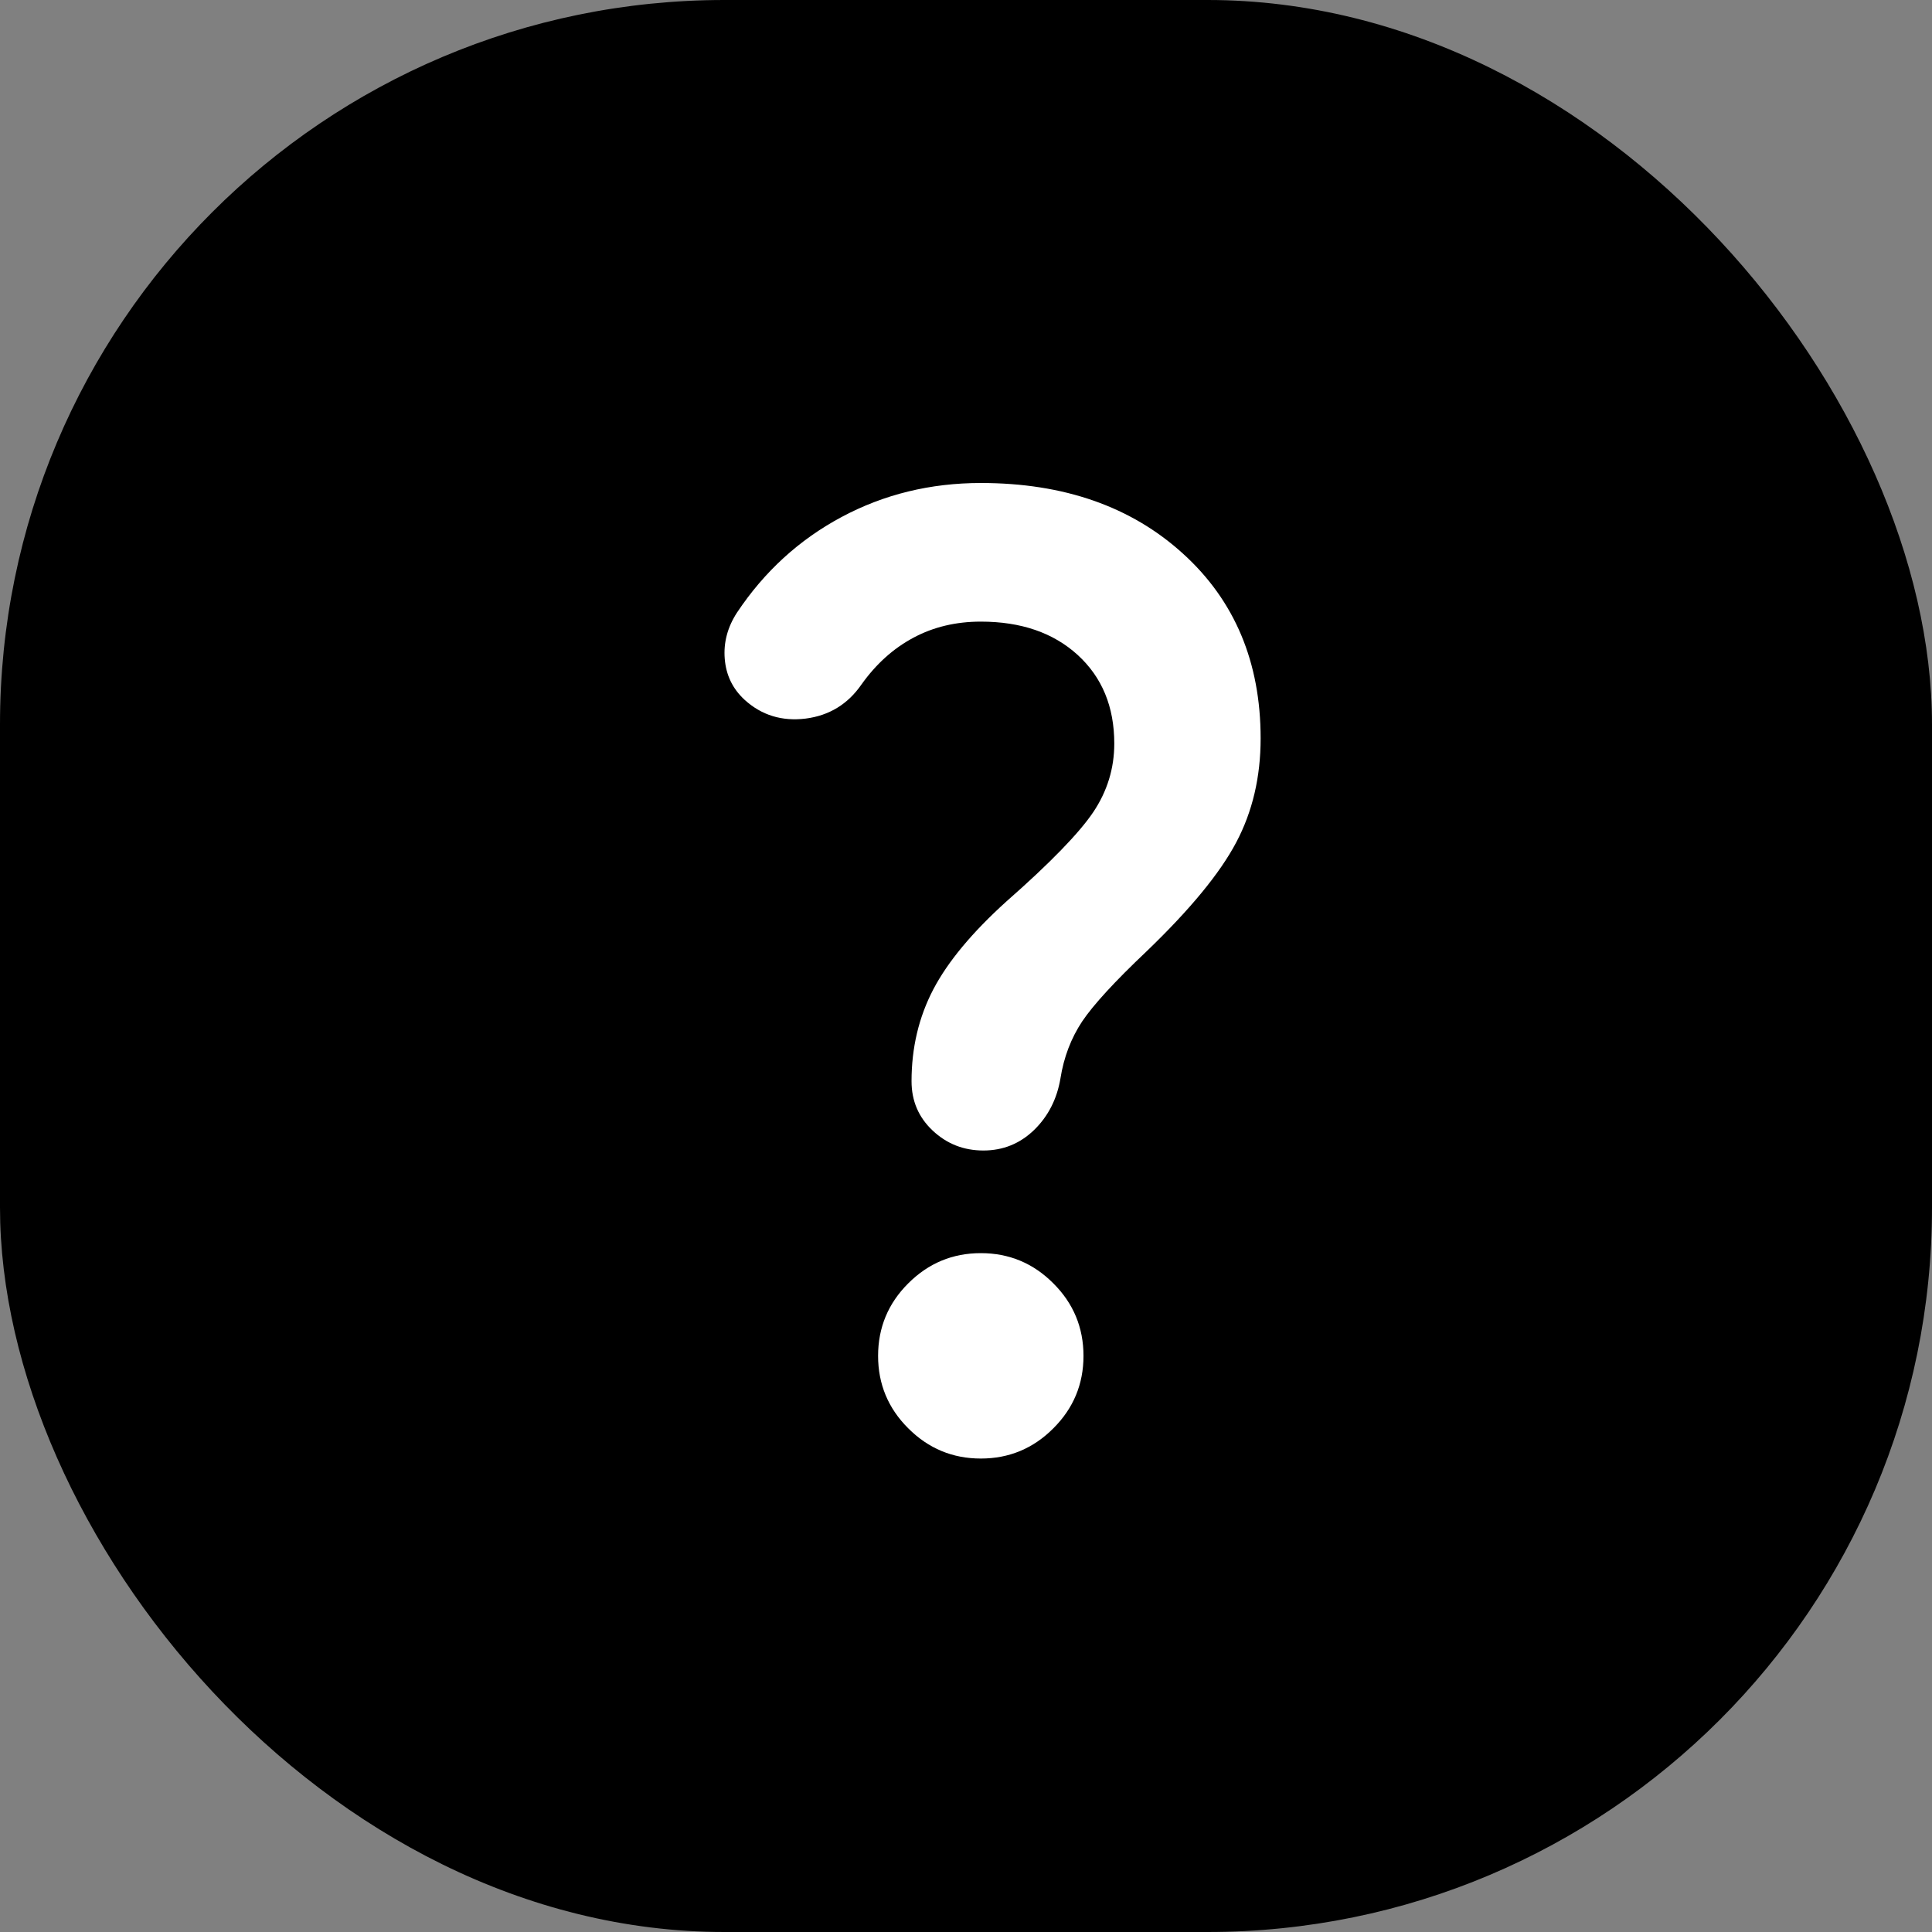
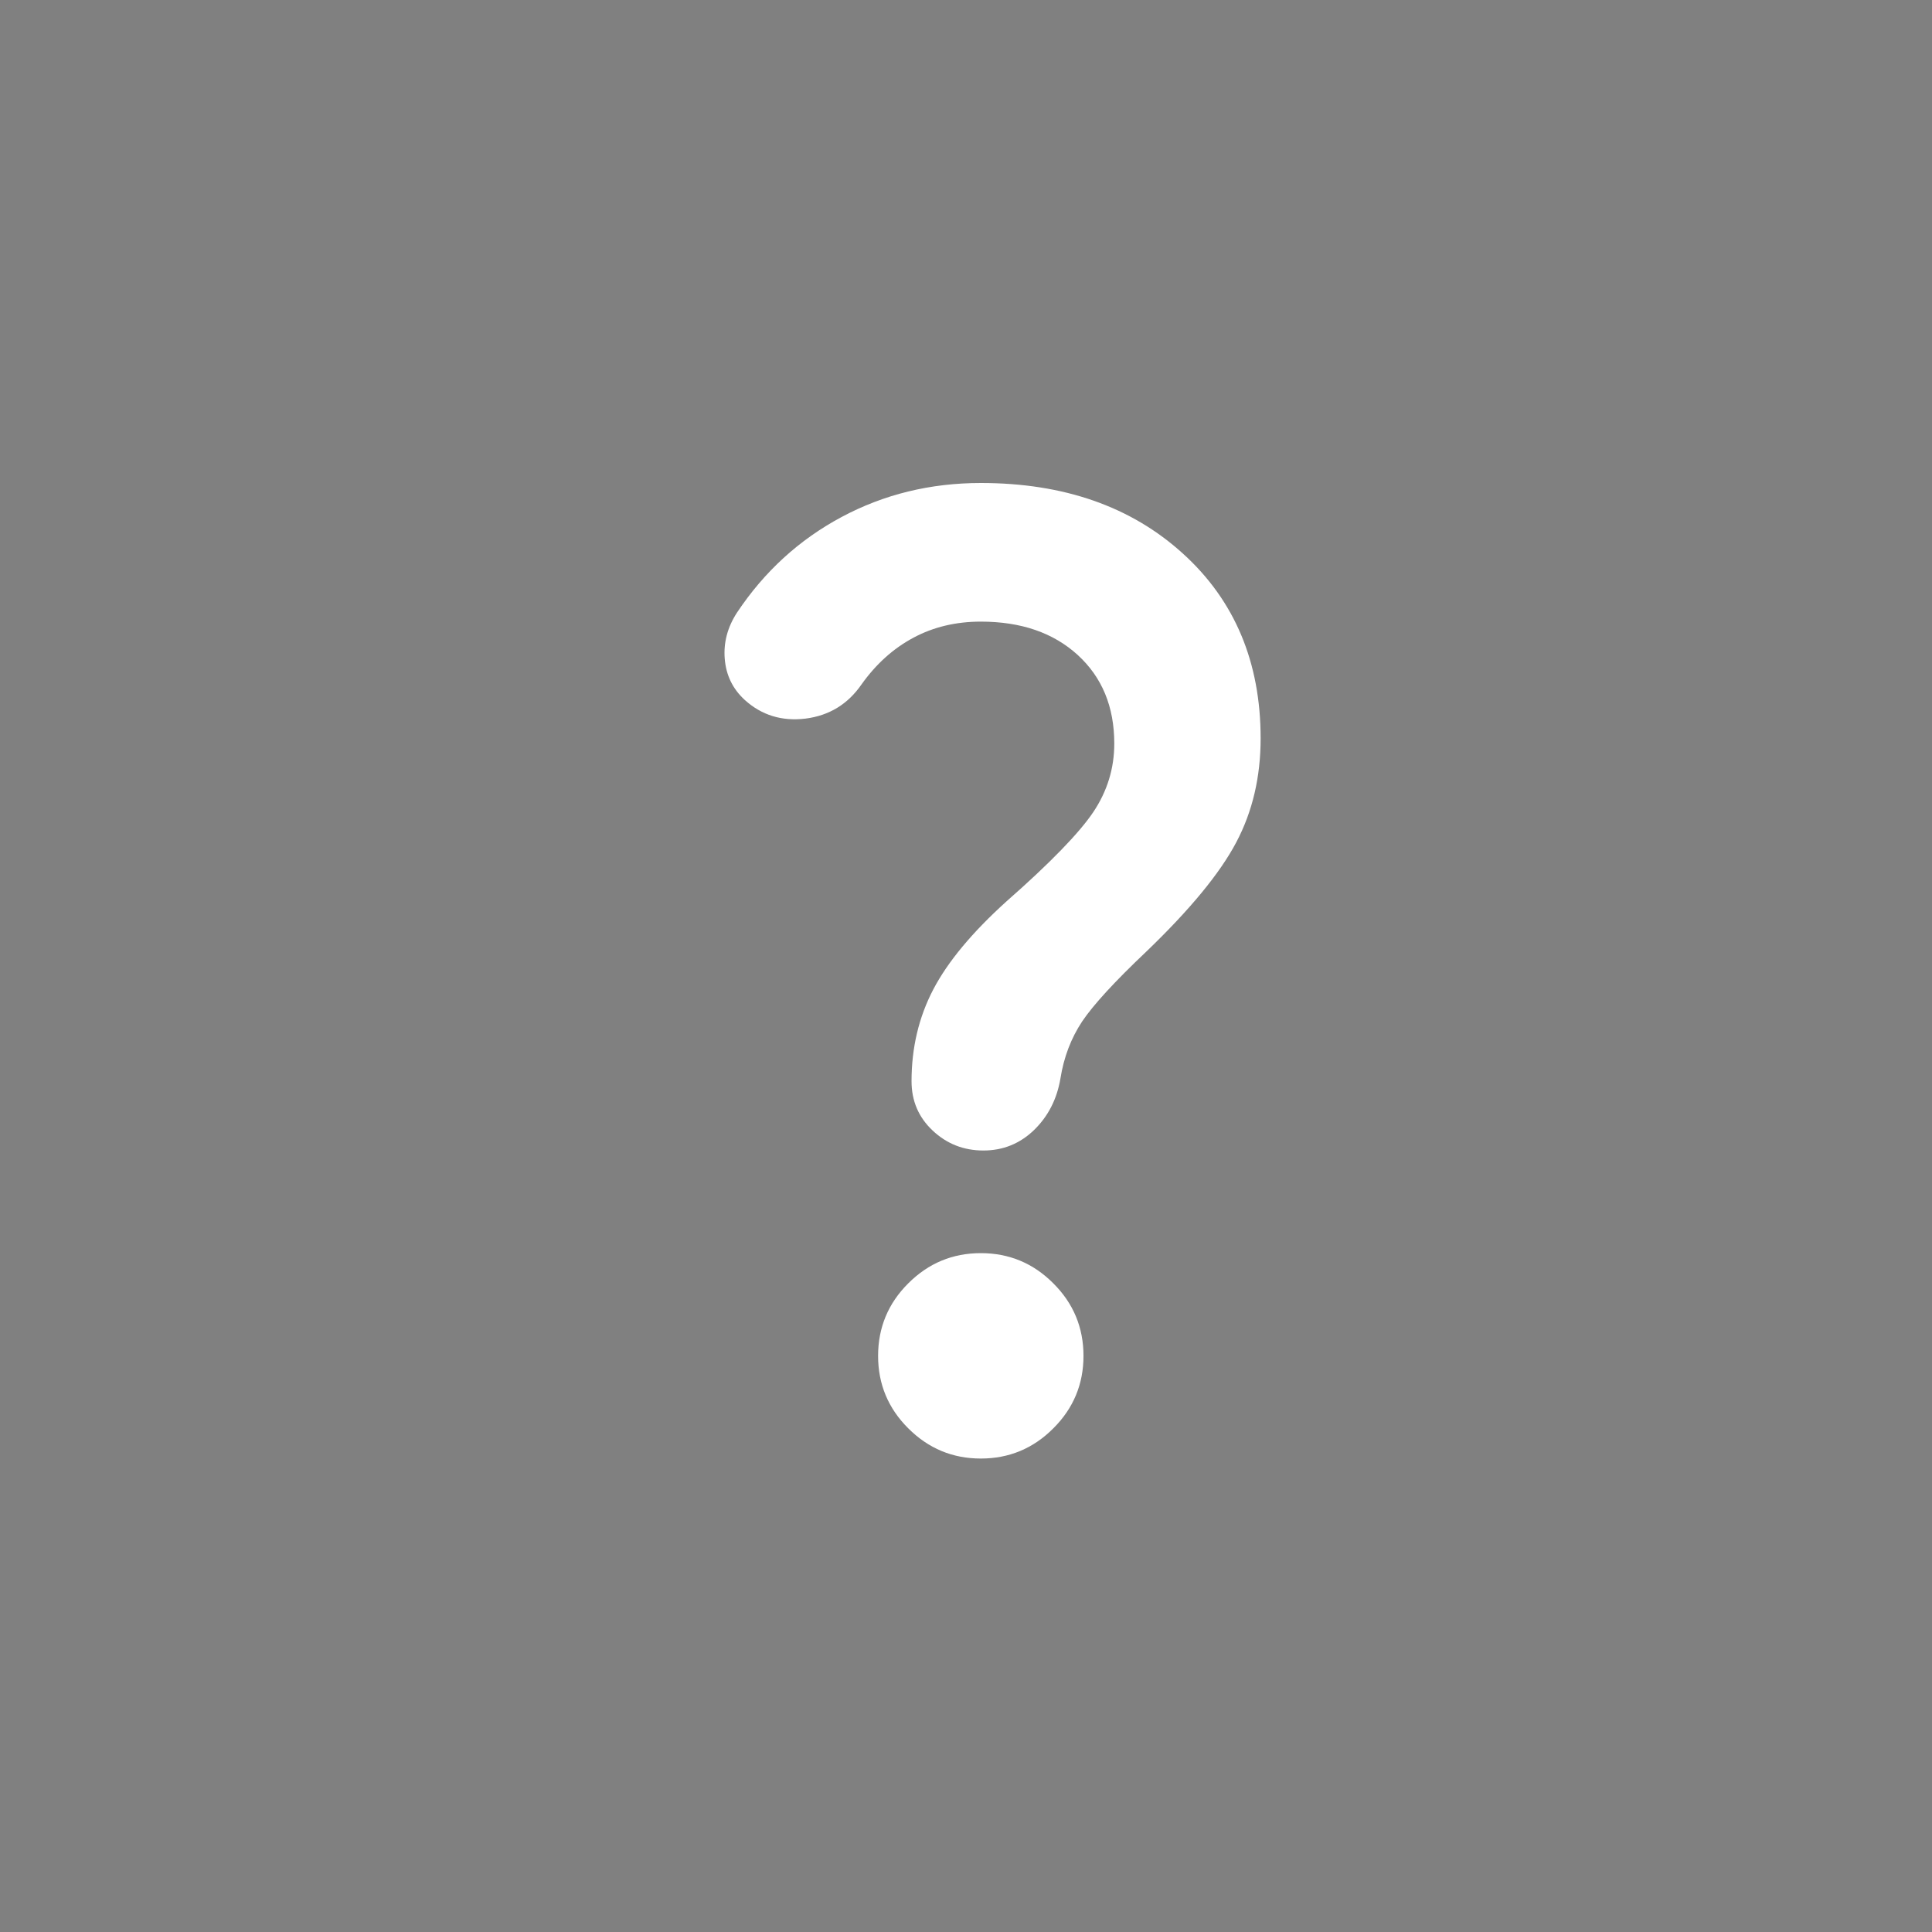
<svg xmlns="http://www.w3.org/2000/svg" width="16" height="16" viewBox="0 0 16 16" fill="none">
  <rect x="0" y="0" width="16" height="16" fill="#808080" stroke="none" />
-   <rect width="16" height="16" rx="6" fill="black" />
  <path d="M9.228 6.158C9.228 5.853 9.127 5.609 8.925 5.424C8.723 5.24 8.456 5.148 8.123 5.148C7.917 5.148 7.731 5.192 7.565 5.281C7.398 5.37 7.255 5.499 7.134 5.669C7.021 5.832 6.867 5.926 6.672 5.951C6.477 5.975 6.308 5.924 6.167 5.796C6.067 5.704 6.013 5.591 6.002 5.456C5.991 5.322 6.025 5.194 6.103 5.074C6.33 4.733 6.618 4.47 6.969 4.282C7.32 4.094 7.705 4 8.123 4C8.81 4 9.368 4.195 9.797 4.585C10.226 4.974 10.44 5.485 10.44 6.115C10.44 6.434 10.373 6.721 10.238 6.976C10.103 7.232 9.855 7.533 9.494 7.88C9.232 8.128 9.055 8.321 8.962 8.459C8.87 8.598 8.81 8.755 8.782 8.932C8.753 9.102 8.681 9.244 8.564 9.358C8.447 9.471 8.307 9.528 8.144 9.528C7.981 9.528 7.841 9.473 7.724 9.363C7.607 9.253 7.549 9.117 7.549 8.954C7.549 8.677 7.609 8.424 7.729 8.194C7.85 7.963 8.052 7.721 8.335 7.465C8.697 7.147 8.936 6.9 9.053 6.727C9.17 6.553 9.228 6.363 9.228 6.158ZM8.123 12.079C7.889 12.079 7.689 11.996 7.522 11.829C7.355 11.663 7.272 11.462 7.272 11.229C7.272 10.995 7.355 10.794 7.522 10.628C7.689 10.461 7.889 10.378 8.123 10.378C8.356 10.378 8.557 10.461 8.723 10.628C8.89 10.794 8.973 10.995 8.973 11.229C8.973 11.462 8.89 11.663 8.723 11.829C8.557 11.996 8.356 12.079 8.123 12.079Z" fill="white" />
</svg>